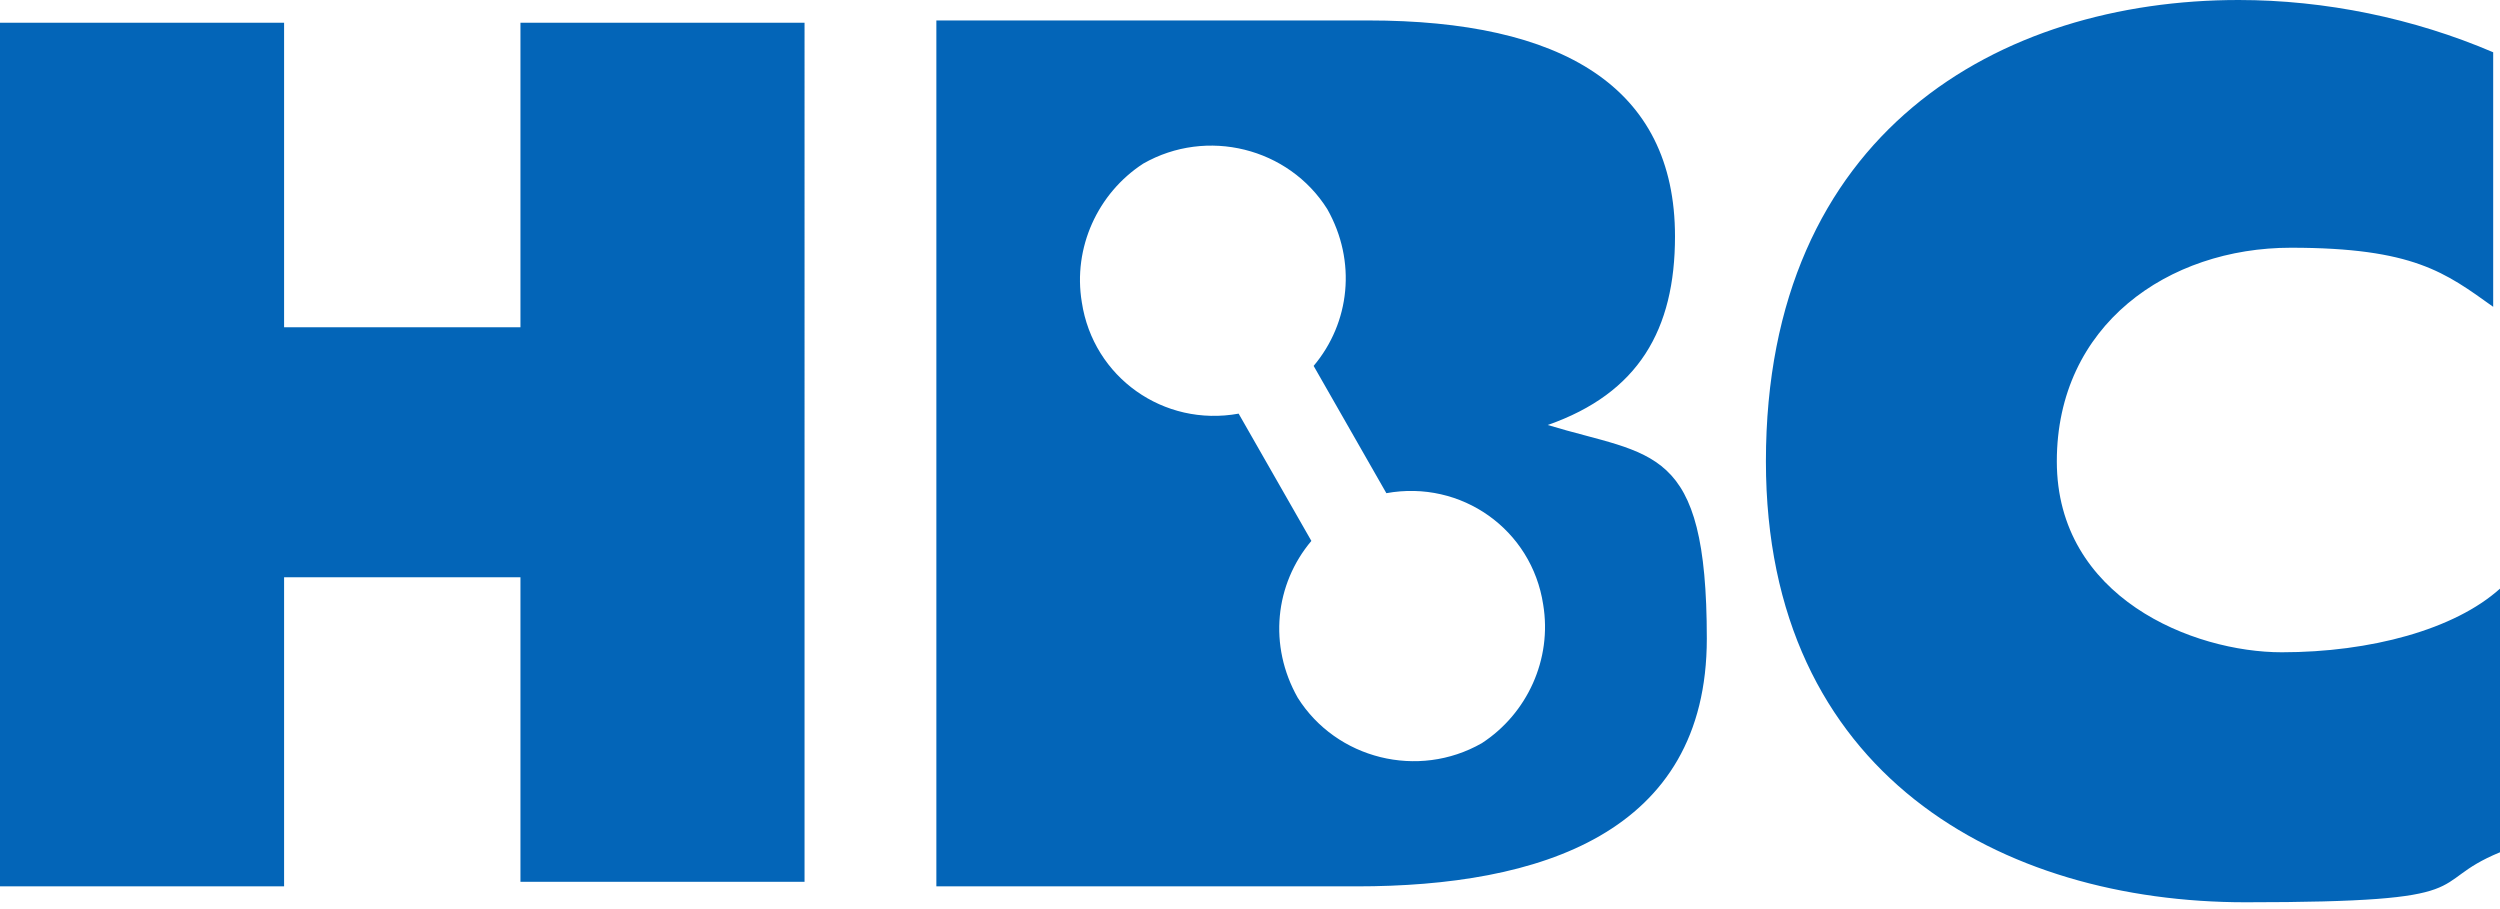
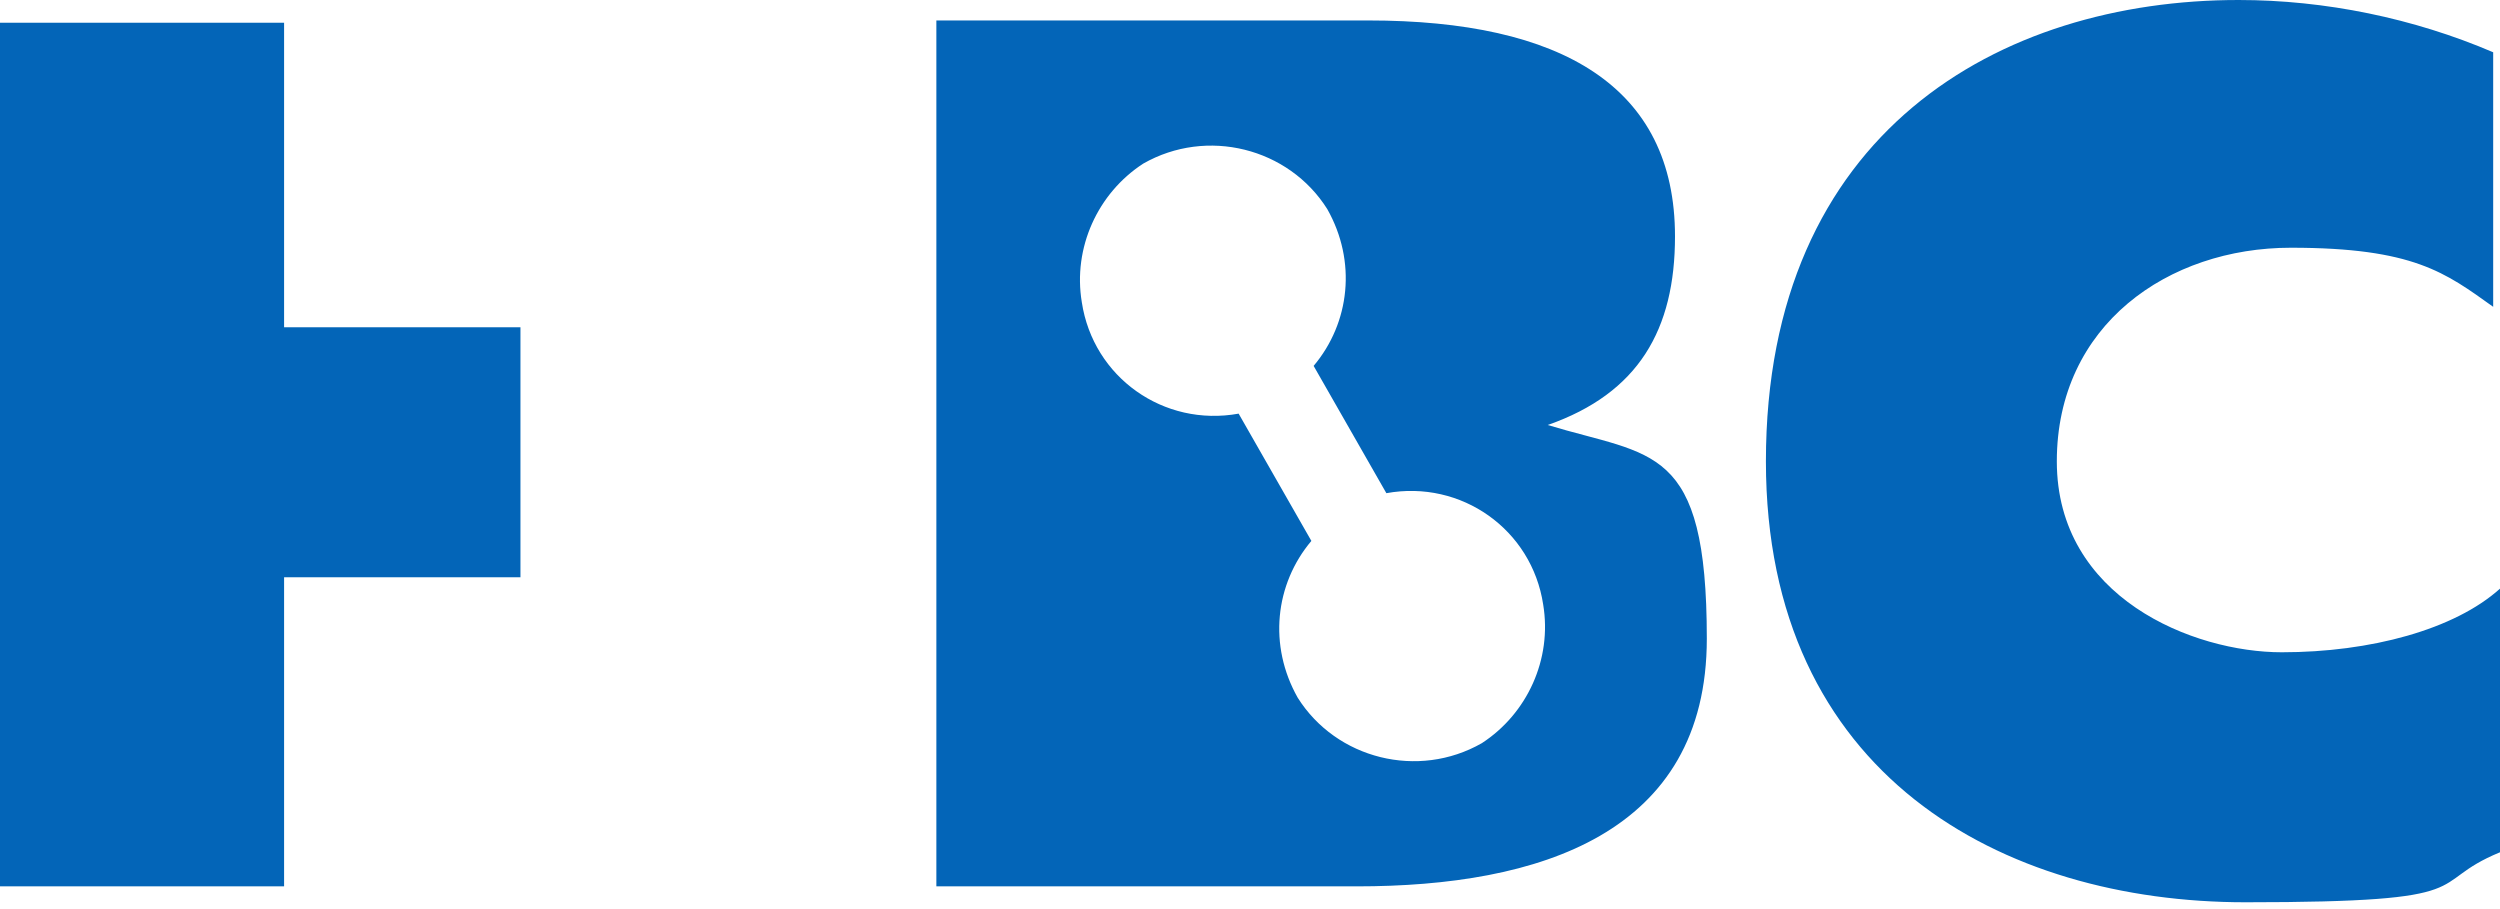
<svg xmlns="http://www.w3.org/2000/svg" id="_Слой_1" data-name="Слой_1" version="1.1" viewBox="0 0 110 40">
  <defs>
    <style> .st0 { fill: #0365b8; fill-rule: evenodd; } </style>
  </defs>
-   <path class="st0" d="M22.9,1v13.4h-10.4V1H0v38h12.5v-13.6h10.4v13.4h12.5V1h-12.5ZM41.2,1v38h18.5c8,0,15.4-2.3,15.4-10.9s-2.4-8-7-9.4c4-1.4,5.6-4.2,5.6-8.3,0-6.6-5-9.5-13.5-9.5h-19,0ZM57.7,23.8l-3.2-5.6c-3.3.6-6.4-1.6-6.9-4.9-.4-2.4.7-4.8,2.7-6.1,2.8-1.6,6.4-.7,8.1,2,1.3,2.3,1,5-.6,6.9l3.2,5.6c3.3-.6,6.4,1.6,6.9,4.9.4,2.4-.7,4.8-2.7,6.1-2.8,1.6-6.4.7-8.1-2-1.3-2.3-1-5,.6-6.9ZM77.7,20.3c0,13.8,10.4,19.4,21.1,19.4s7.8-.8,11.2-2.2v-11.6c-2,1.8-5.7,2.8-9.6,2.8s-9.9-2.4-9.9-8.4,4.9-9.4,10.3-9.4,6.8,1.1,8.9,2.6V2.3c-3.5-1.5-7.4-2.3-11.2-2.3-10.5,0-20.8,5.8-20.8,20.3Z" />
+   <path class="st0" d="M22.9,1v13.4h-10.4V1H0v38h12.5v-13.6h10.4v13.4V1h-12.5ZM41.2,1v38h18.5c8,0,15.4-2.3,15.4-10.9s-2.4-8-7-9.4c4-1.4,5.6-4.2,5.6-8.3,0-6.6-5-9.5-13.5-9.5h-19,0ZM57.7,23.8l-3.2-5.6c-3.3.6-6.4-1.6-6.9-4.9-.4-2.4.7-4.8,2.7-6.1,2.8-1.6,6.4-.7,8.1,2,1.3,2.3,1,5-.6,6.9l3.2,5.6c3.3-.6,6.4,1.6,6.9,4.9.4,2.4-.7,4.8-2.7,6.1-2.8,1.6-6.4.7-8.1-2-1.3-2.3-1-5,.6-6.9ZM77.7,20.3c0,13.8,10.4,19.4,21.1,19.4s7.8-.8,11.2-2.2v-11.6c-2,1.8-5.7,2.8-9.6,2.8s-9.9-2.4-9.9-8.4,4.9-9.4,10.3-9.4,6.8,1.1,8.9,2.6V2.3c-3.5-1.5-7.4-2.3-11.2-2.3-10.5,0-20.8,5.8-20.8,20.3Z" />
</svg>